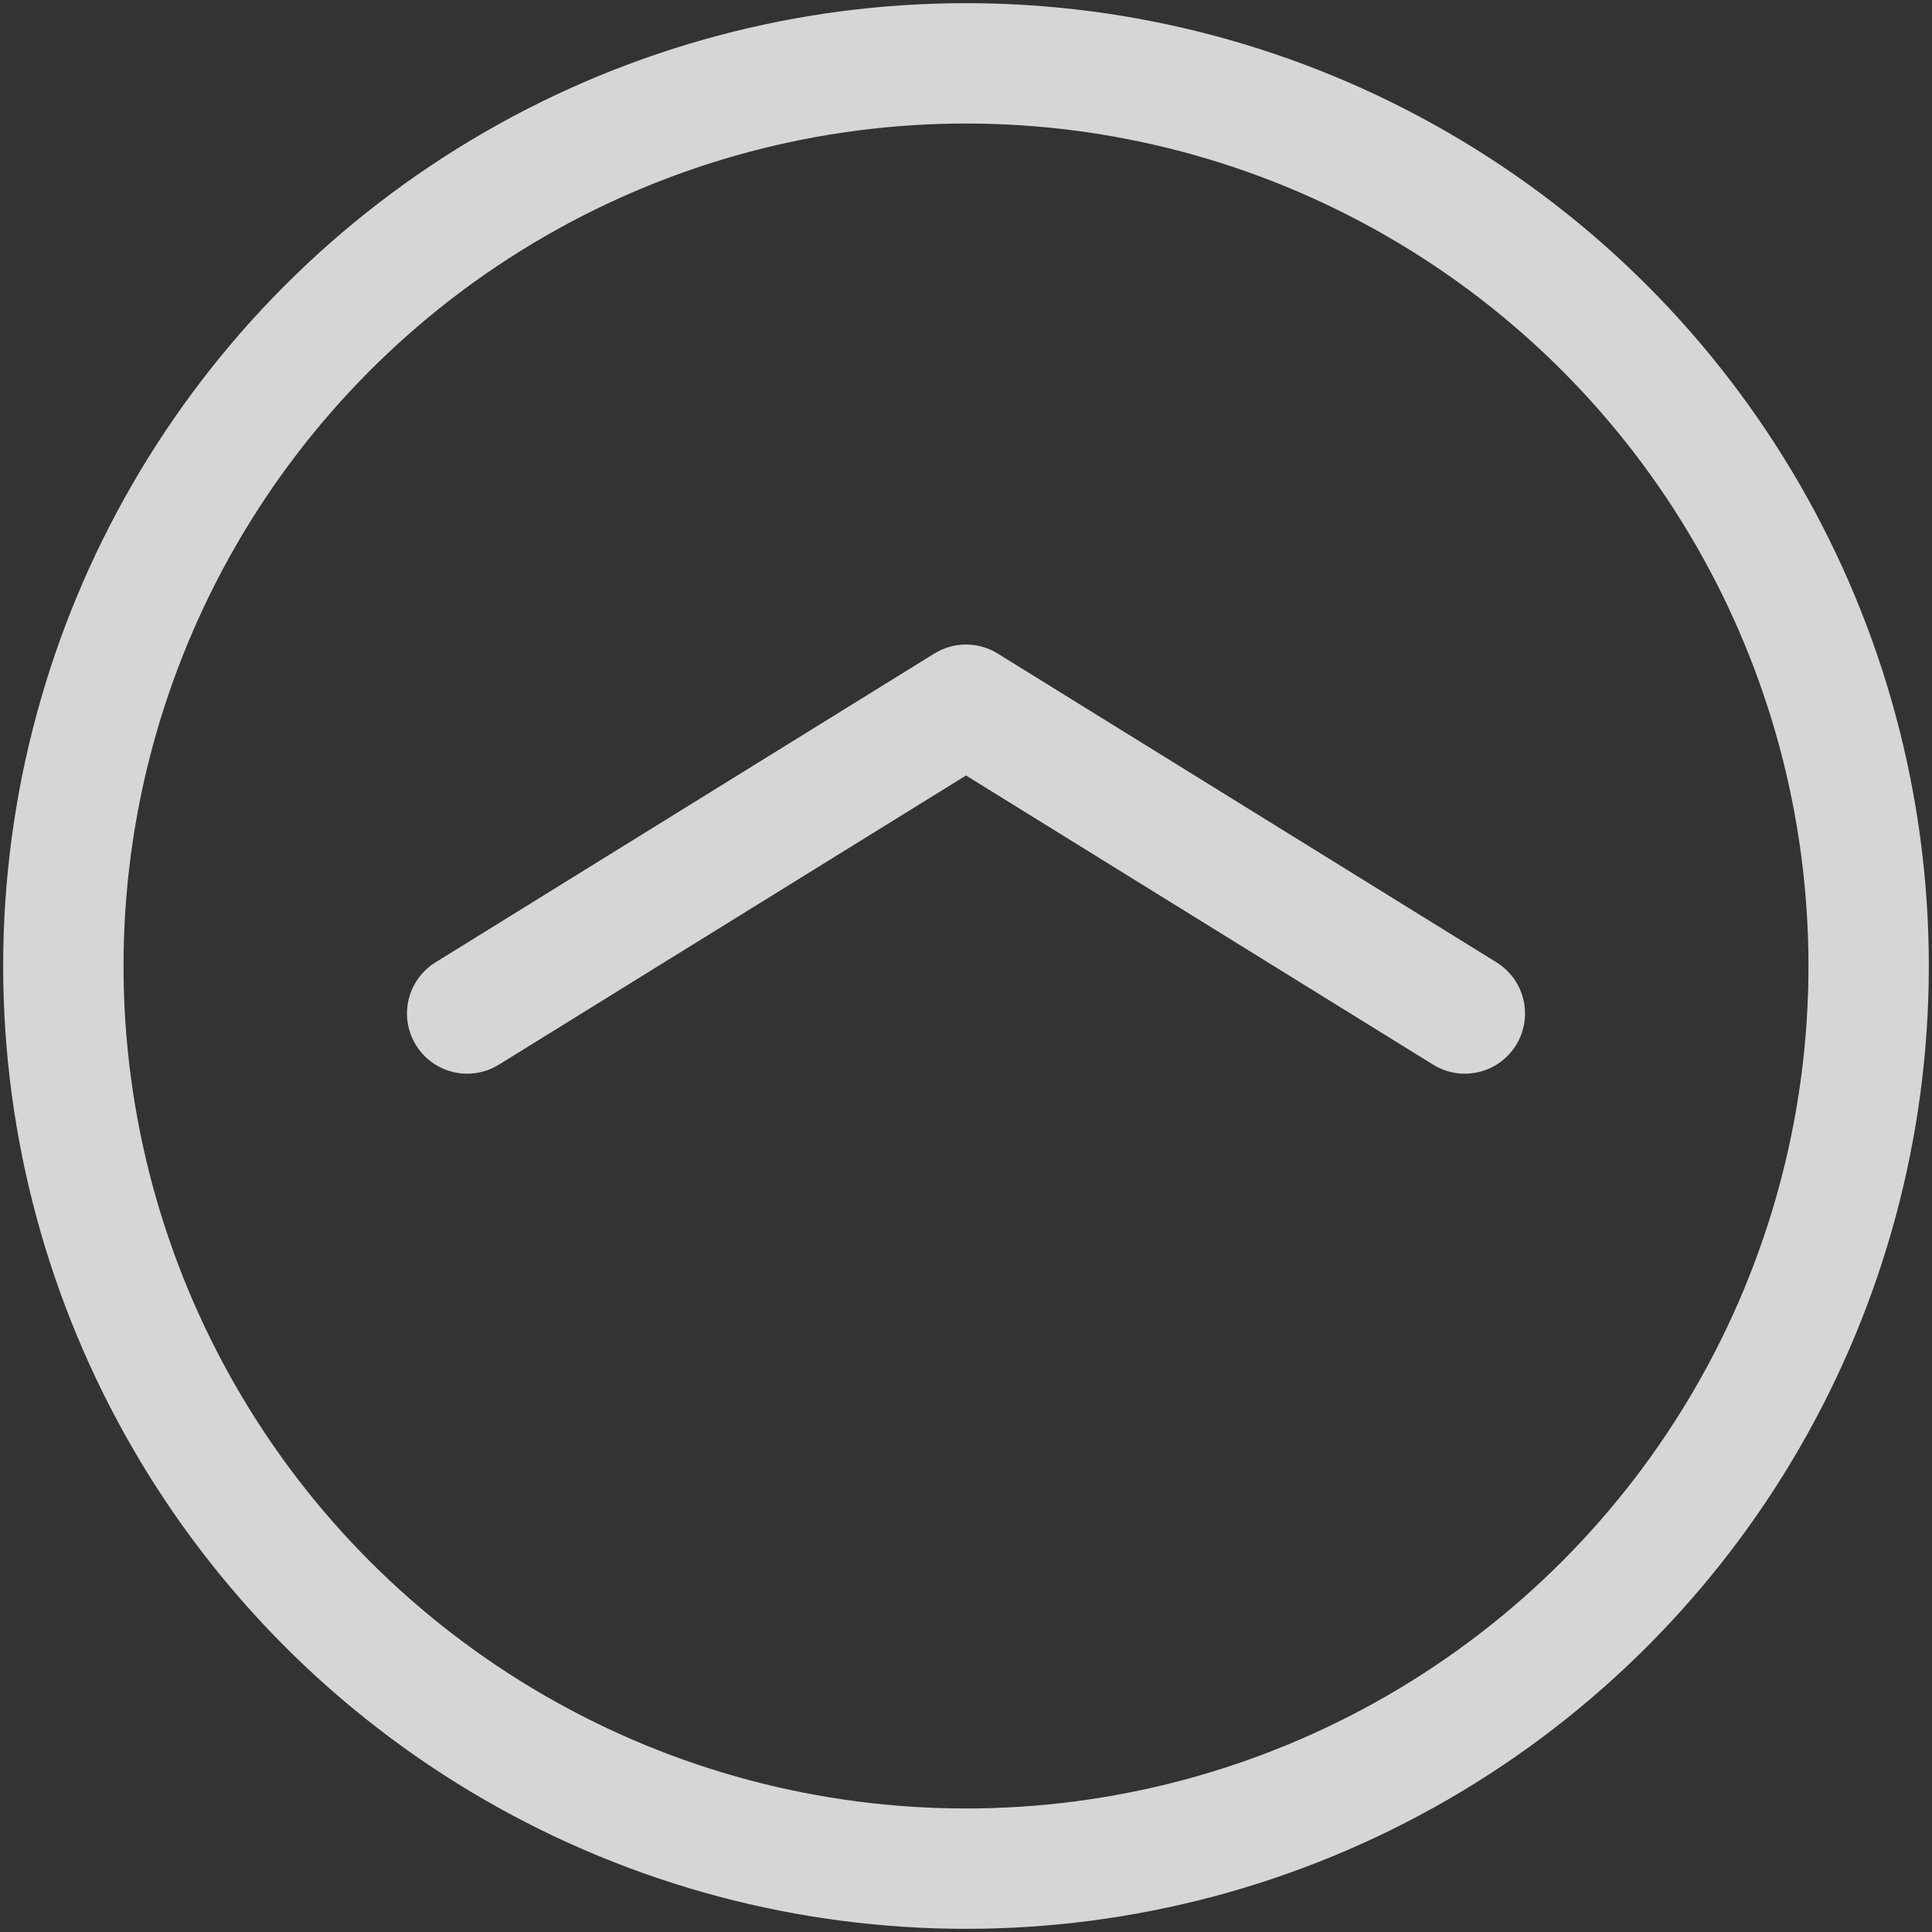
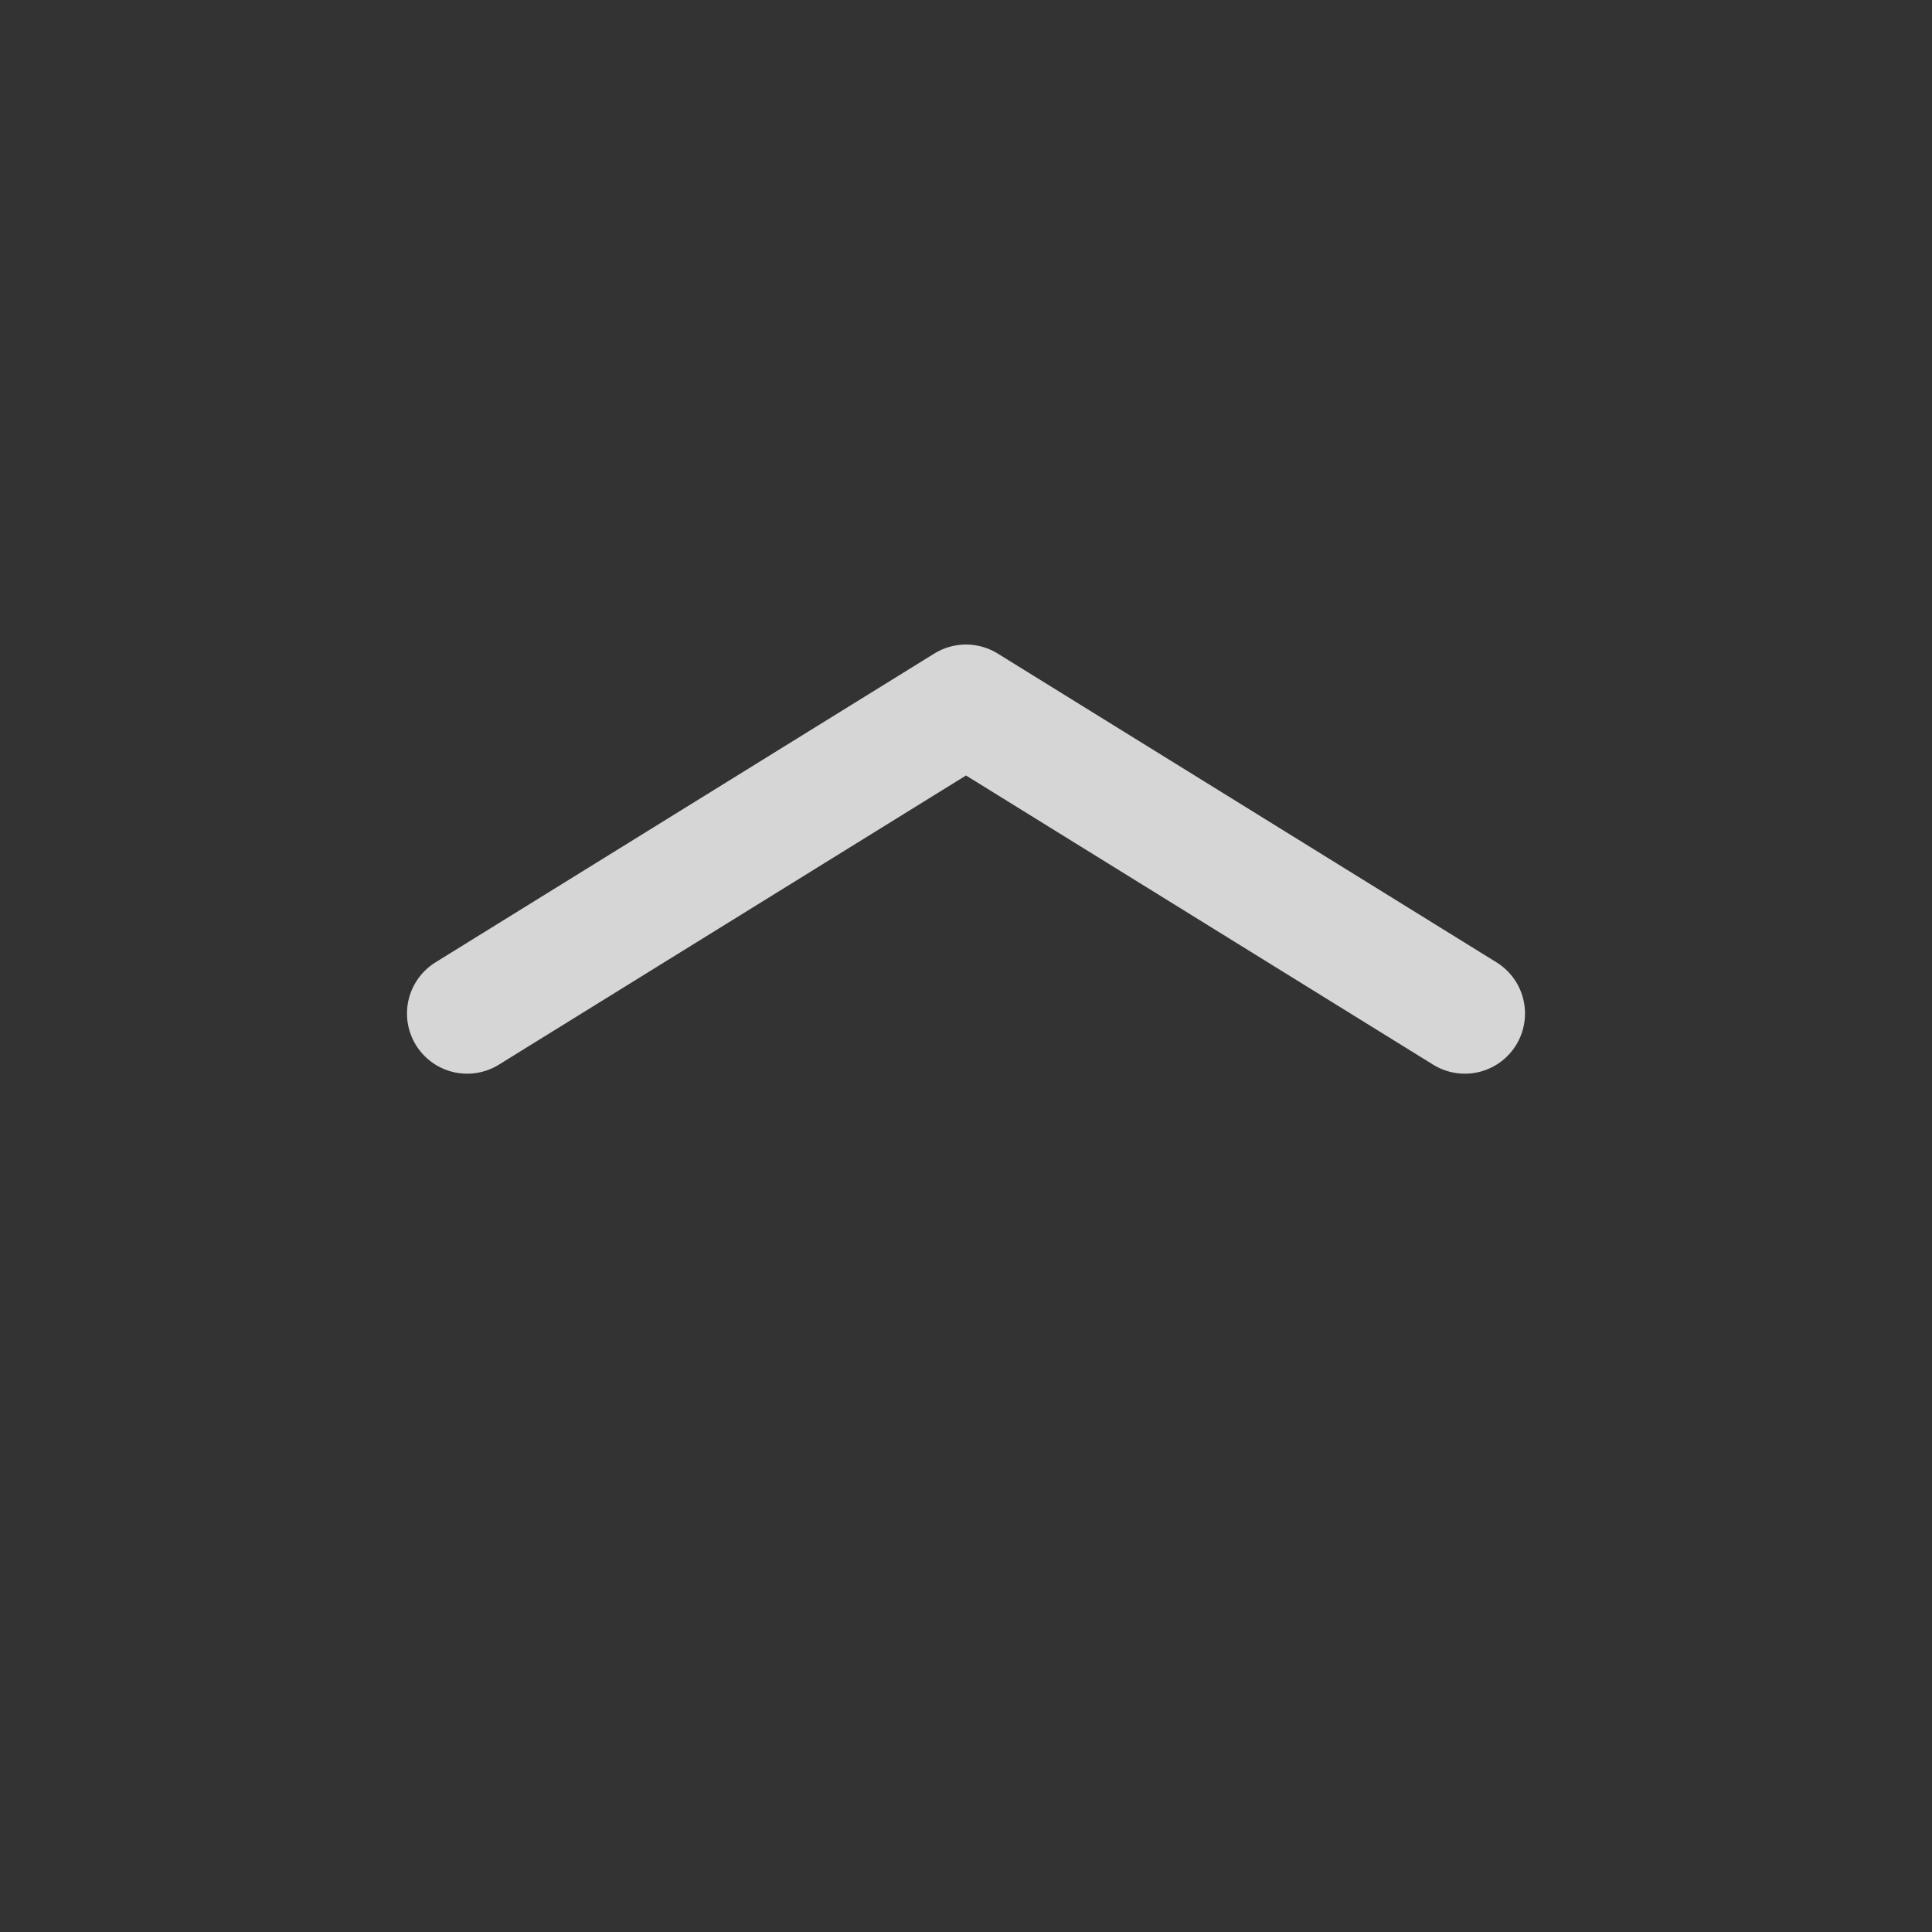
<svg xmlns="http://www.w3.org/2000/svg" version="1.1" id="レイヤー_1" x="0px" y="0px" viewBox="0 0 24.4 24.4" style="enable-background:new 0 0 24.4 24.4;" xml:space="preserve">
  <rect x="0" y="0" width="24.4" height="24.4" fill="#333333" stroke="none" />
  <style type="text/css">
	
		.st0{opacity:0.8;fill:none;stroke:#FFFFFF;stroke-width:1.52;stroke-linecap:round;stroke-linejoin:round;enable-background:new    ;}
</style>
  <g id="レイヤー_2_1_">
    <g id="txt">
      <polyline class="st0" points="5.9,12.8 12.2,8.9 18.5,12.8   " />
-       <circle class="st0" cx="12.2" cy="12.2" r="11.4" />
    </g>
  </g>
</svg>